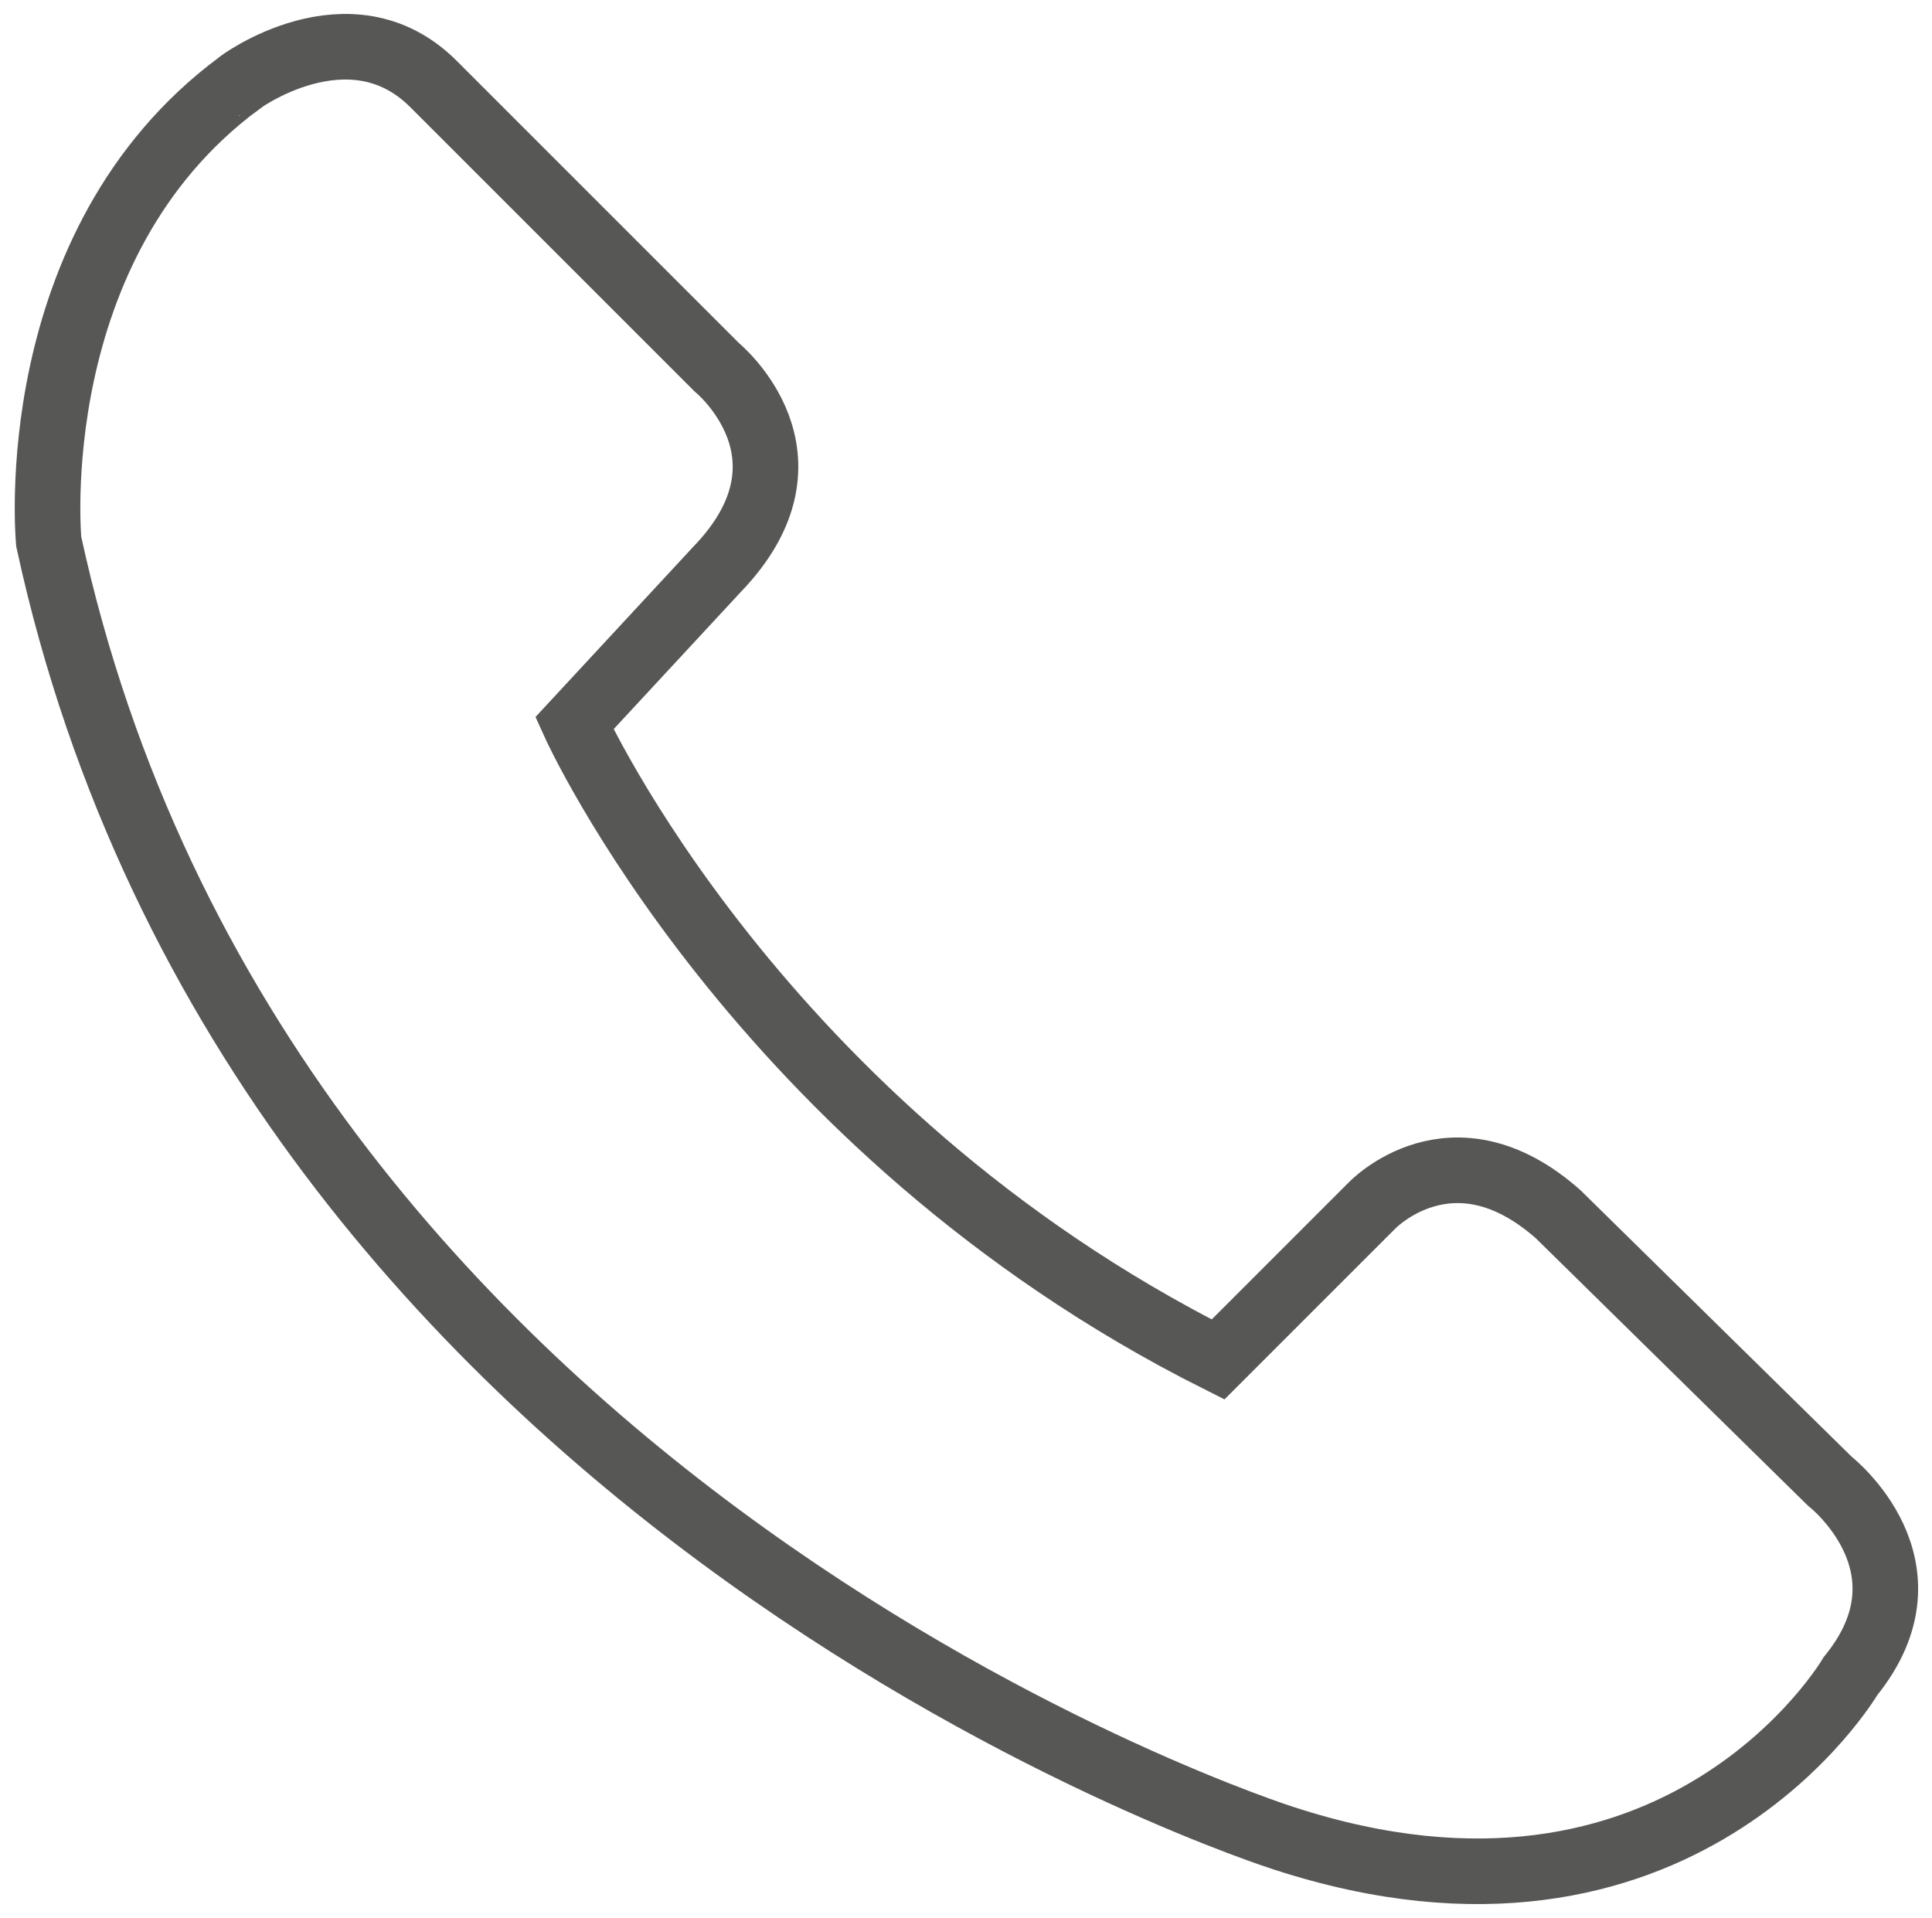
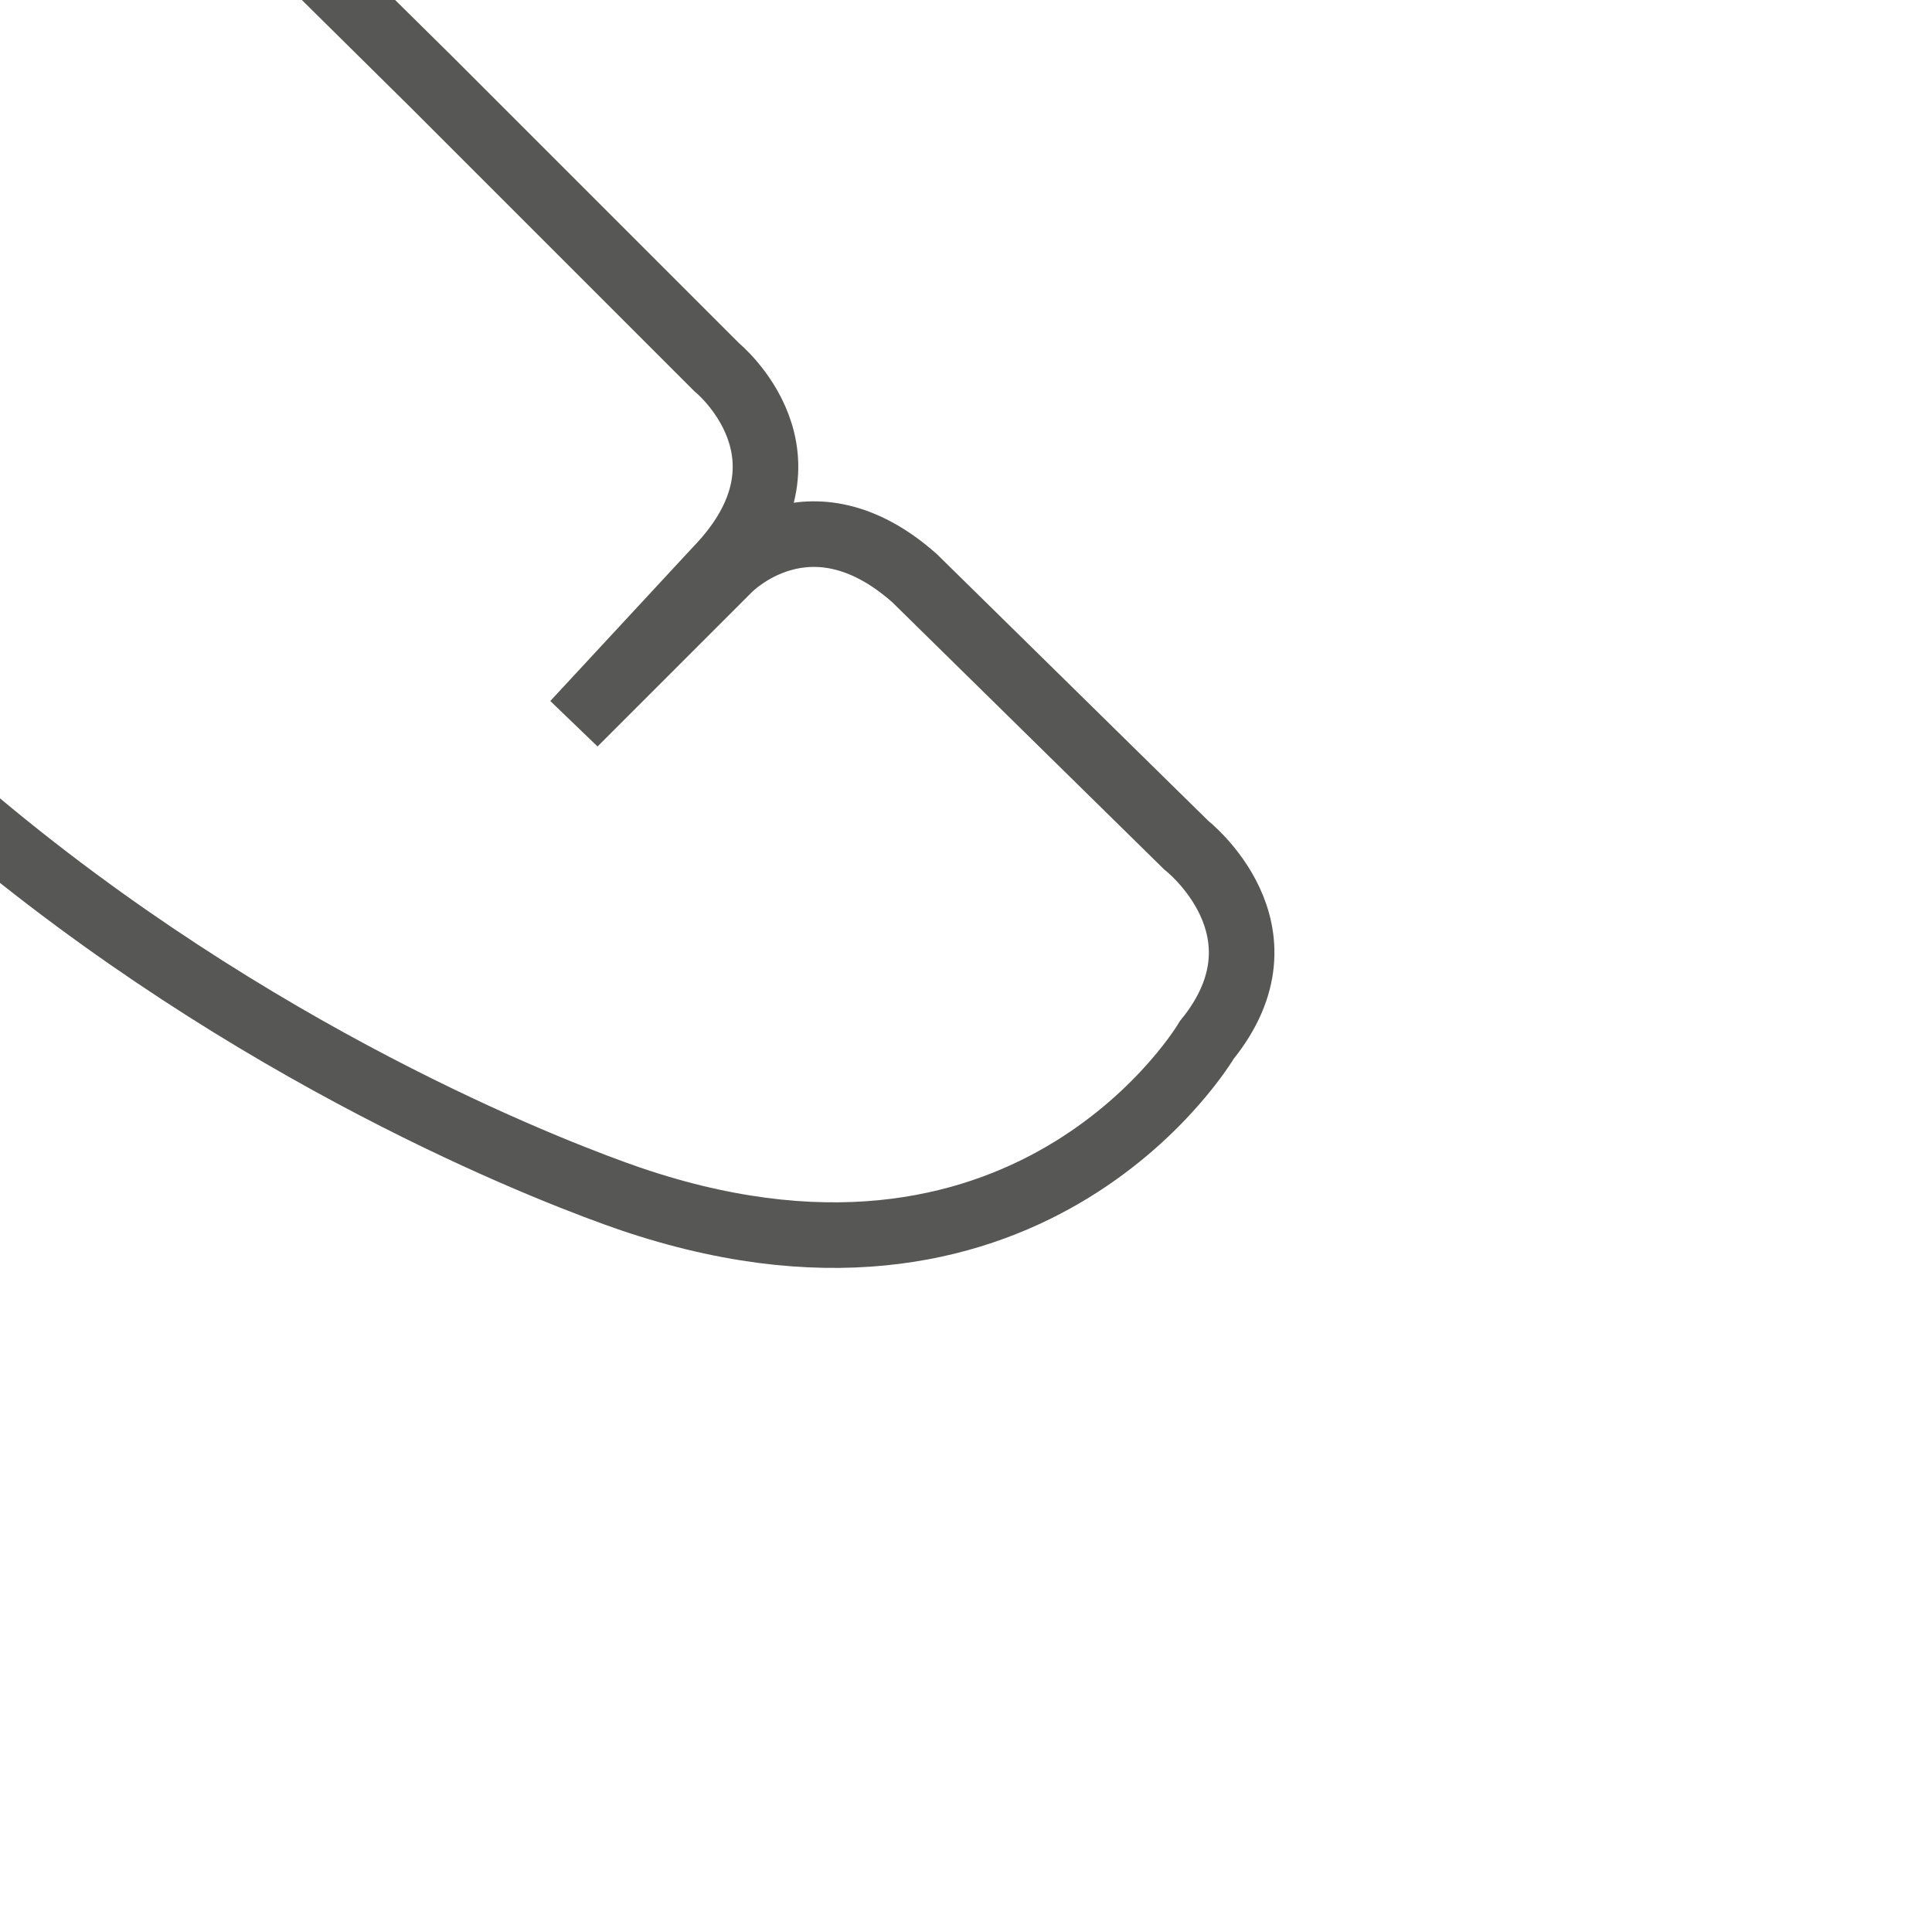
<svg xmlns="http://www.w3.org/2000/svg" viewBox="0 0 206.2 204.7">
-   <path fill="none" stroke="#575756" stroke-width="7" stroke-miterlimit="10" d="M46.2 8.9l30.3 30.3s11.7 9.5 0 21.6L61.3 77.2s19.5 43.2 68.7 67.9l16.4-16.4s8.6-9.1 19.9.9l29 28.5s11.7 9.1 2.2 20.8c0 0-18.2 31.1-60.5 17.3 0 0-109.3-34.6-131.8-138.4 0 0-3-31.6 20.3-48.9-.1 0 11.8-8.8 20.7 0z" />
+   <path fill="none" stroke="#575756" stroke-width="7" stroke-miterlimit="10" d="M46.2 8.9l30.3 30.3s11.7 9.5 0 21.6L61.3 77.2l16.4-16.4s8.6-9.1 19.9.9l29 28.5s11.7 9.1 2.2 20.8c0 0-18.2 31.1-60.5 17.3 0 0-109.3-34.6-131.8-138.4 0 0-3-31.6 20.3-48.9-.1 0 11.8-8.8 20.7 0z" />
</svg>